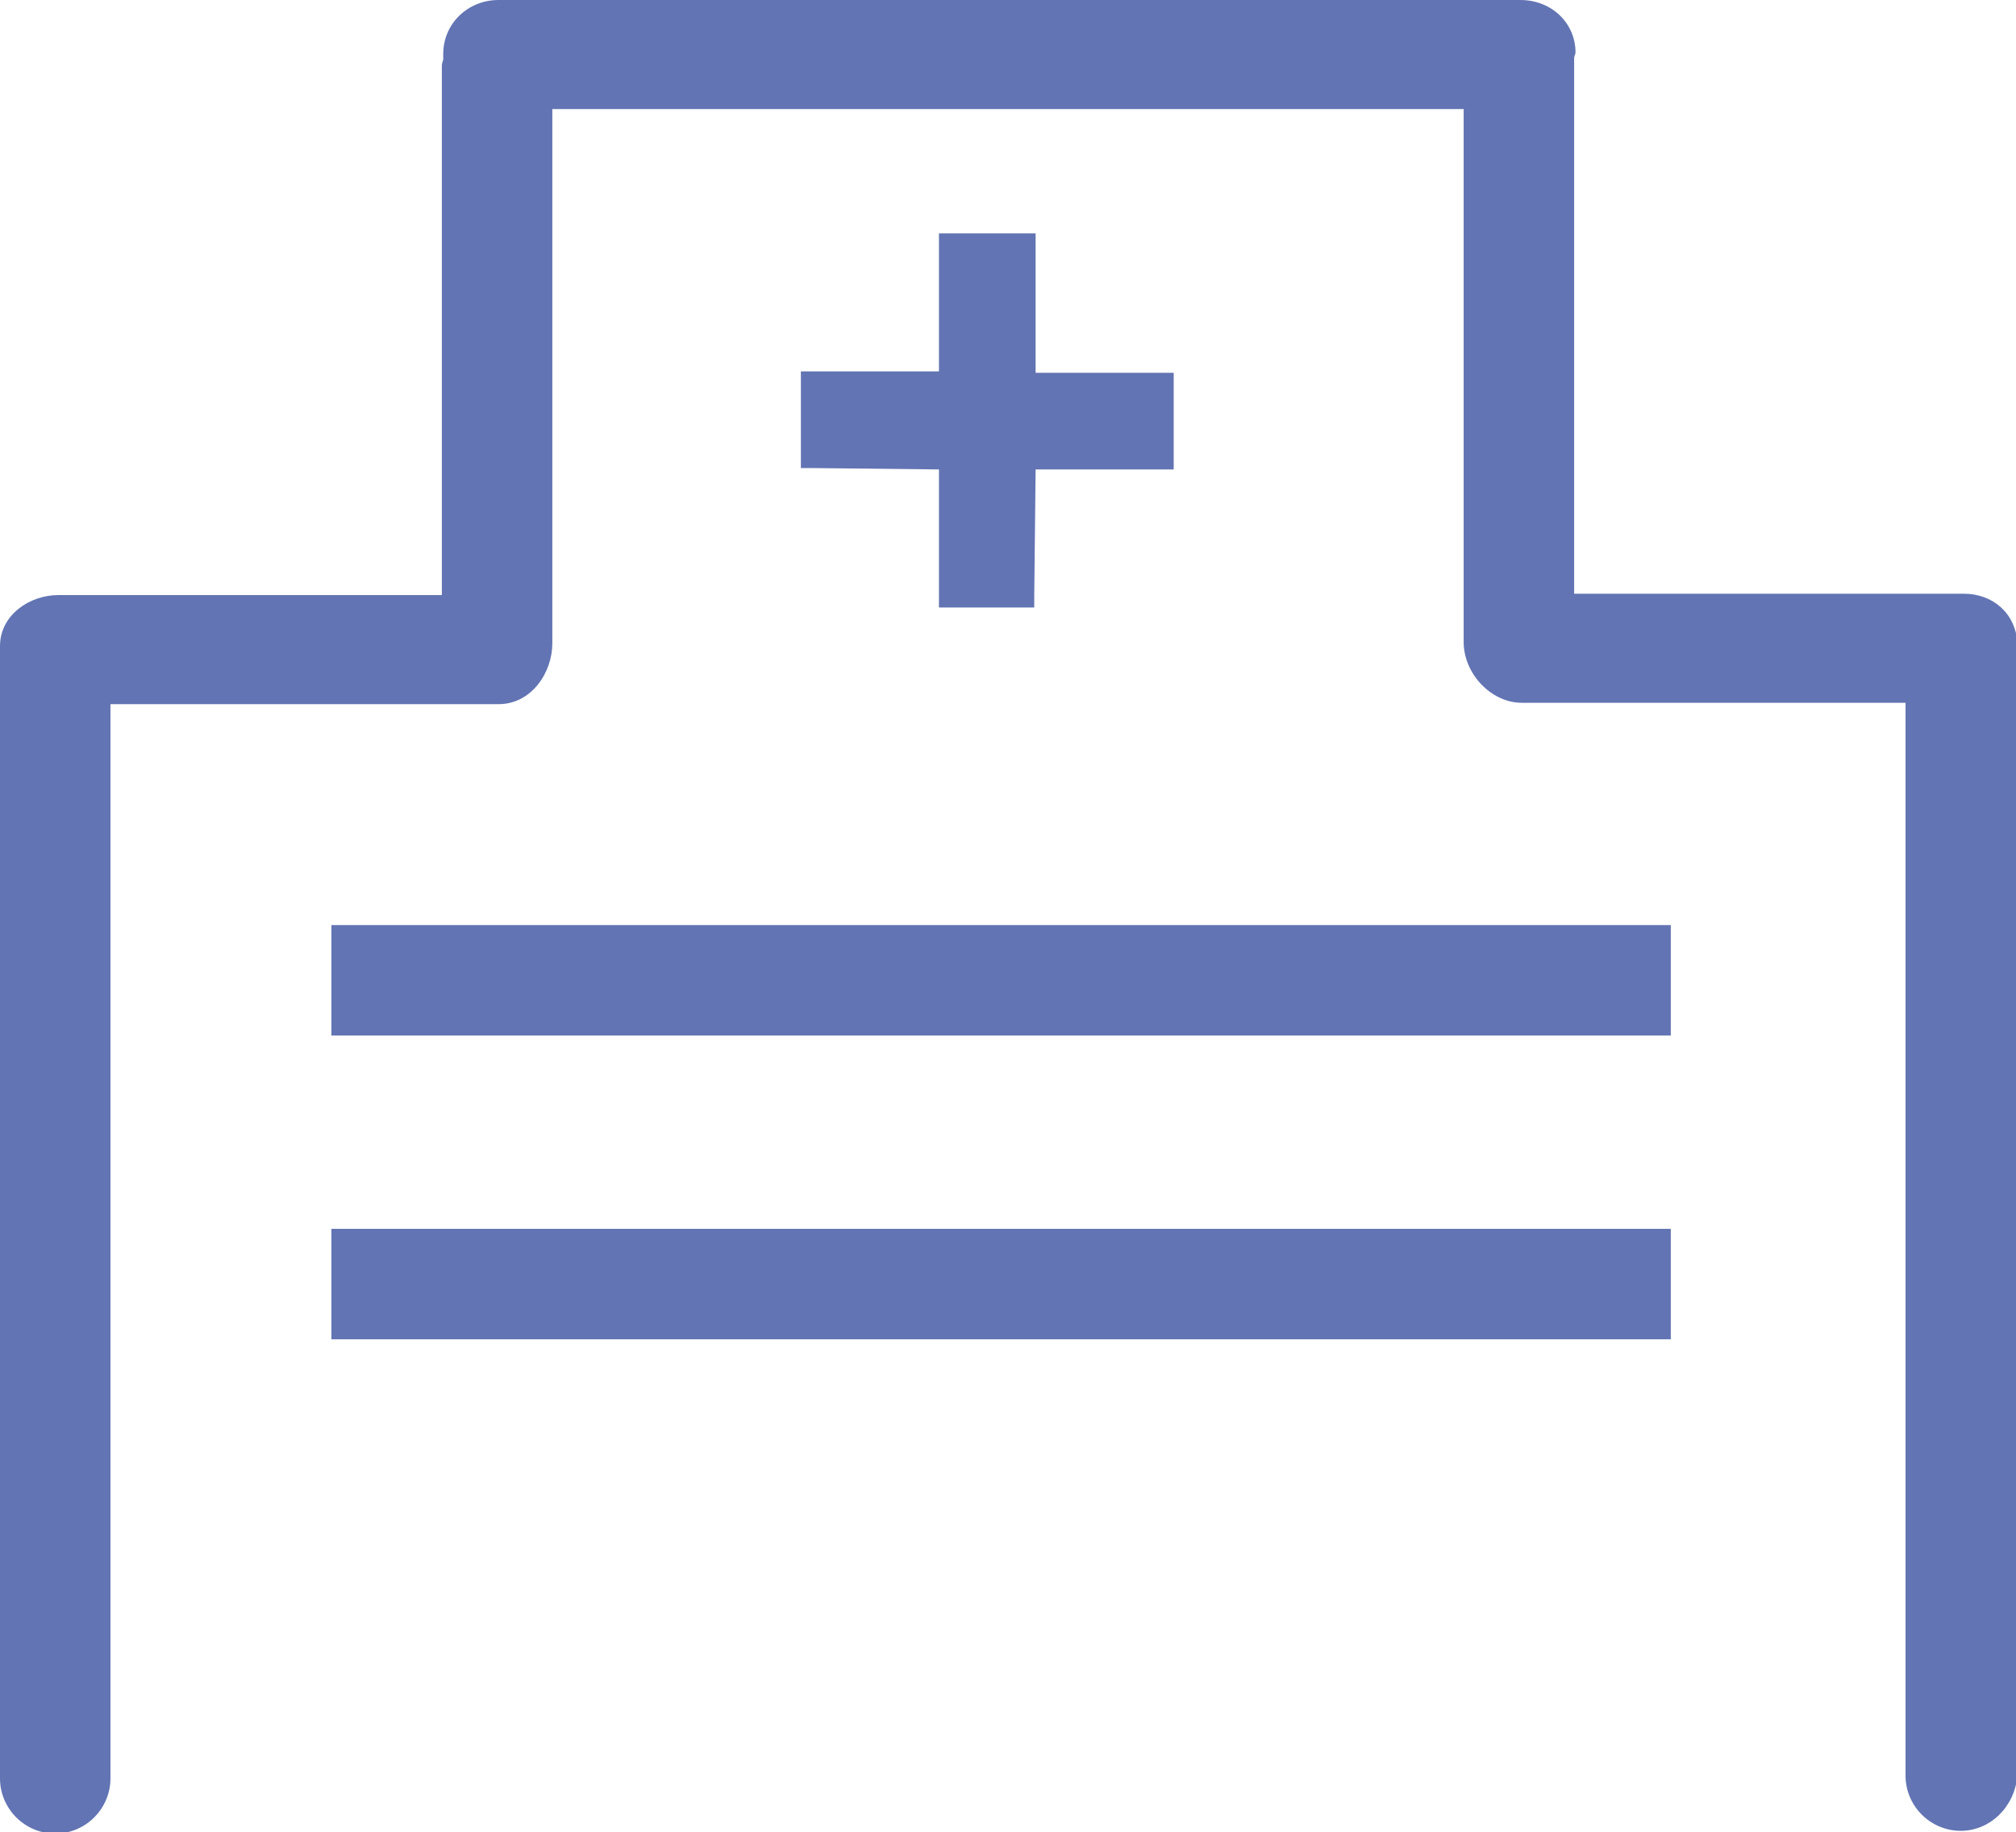
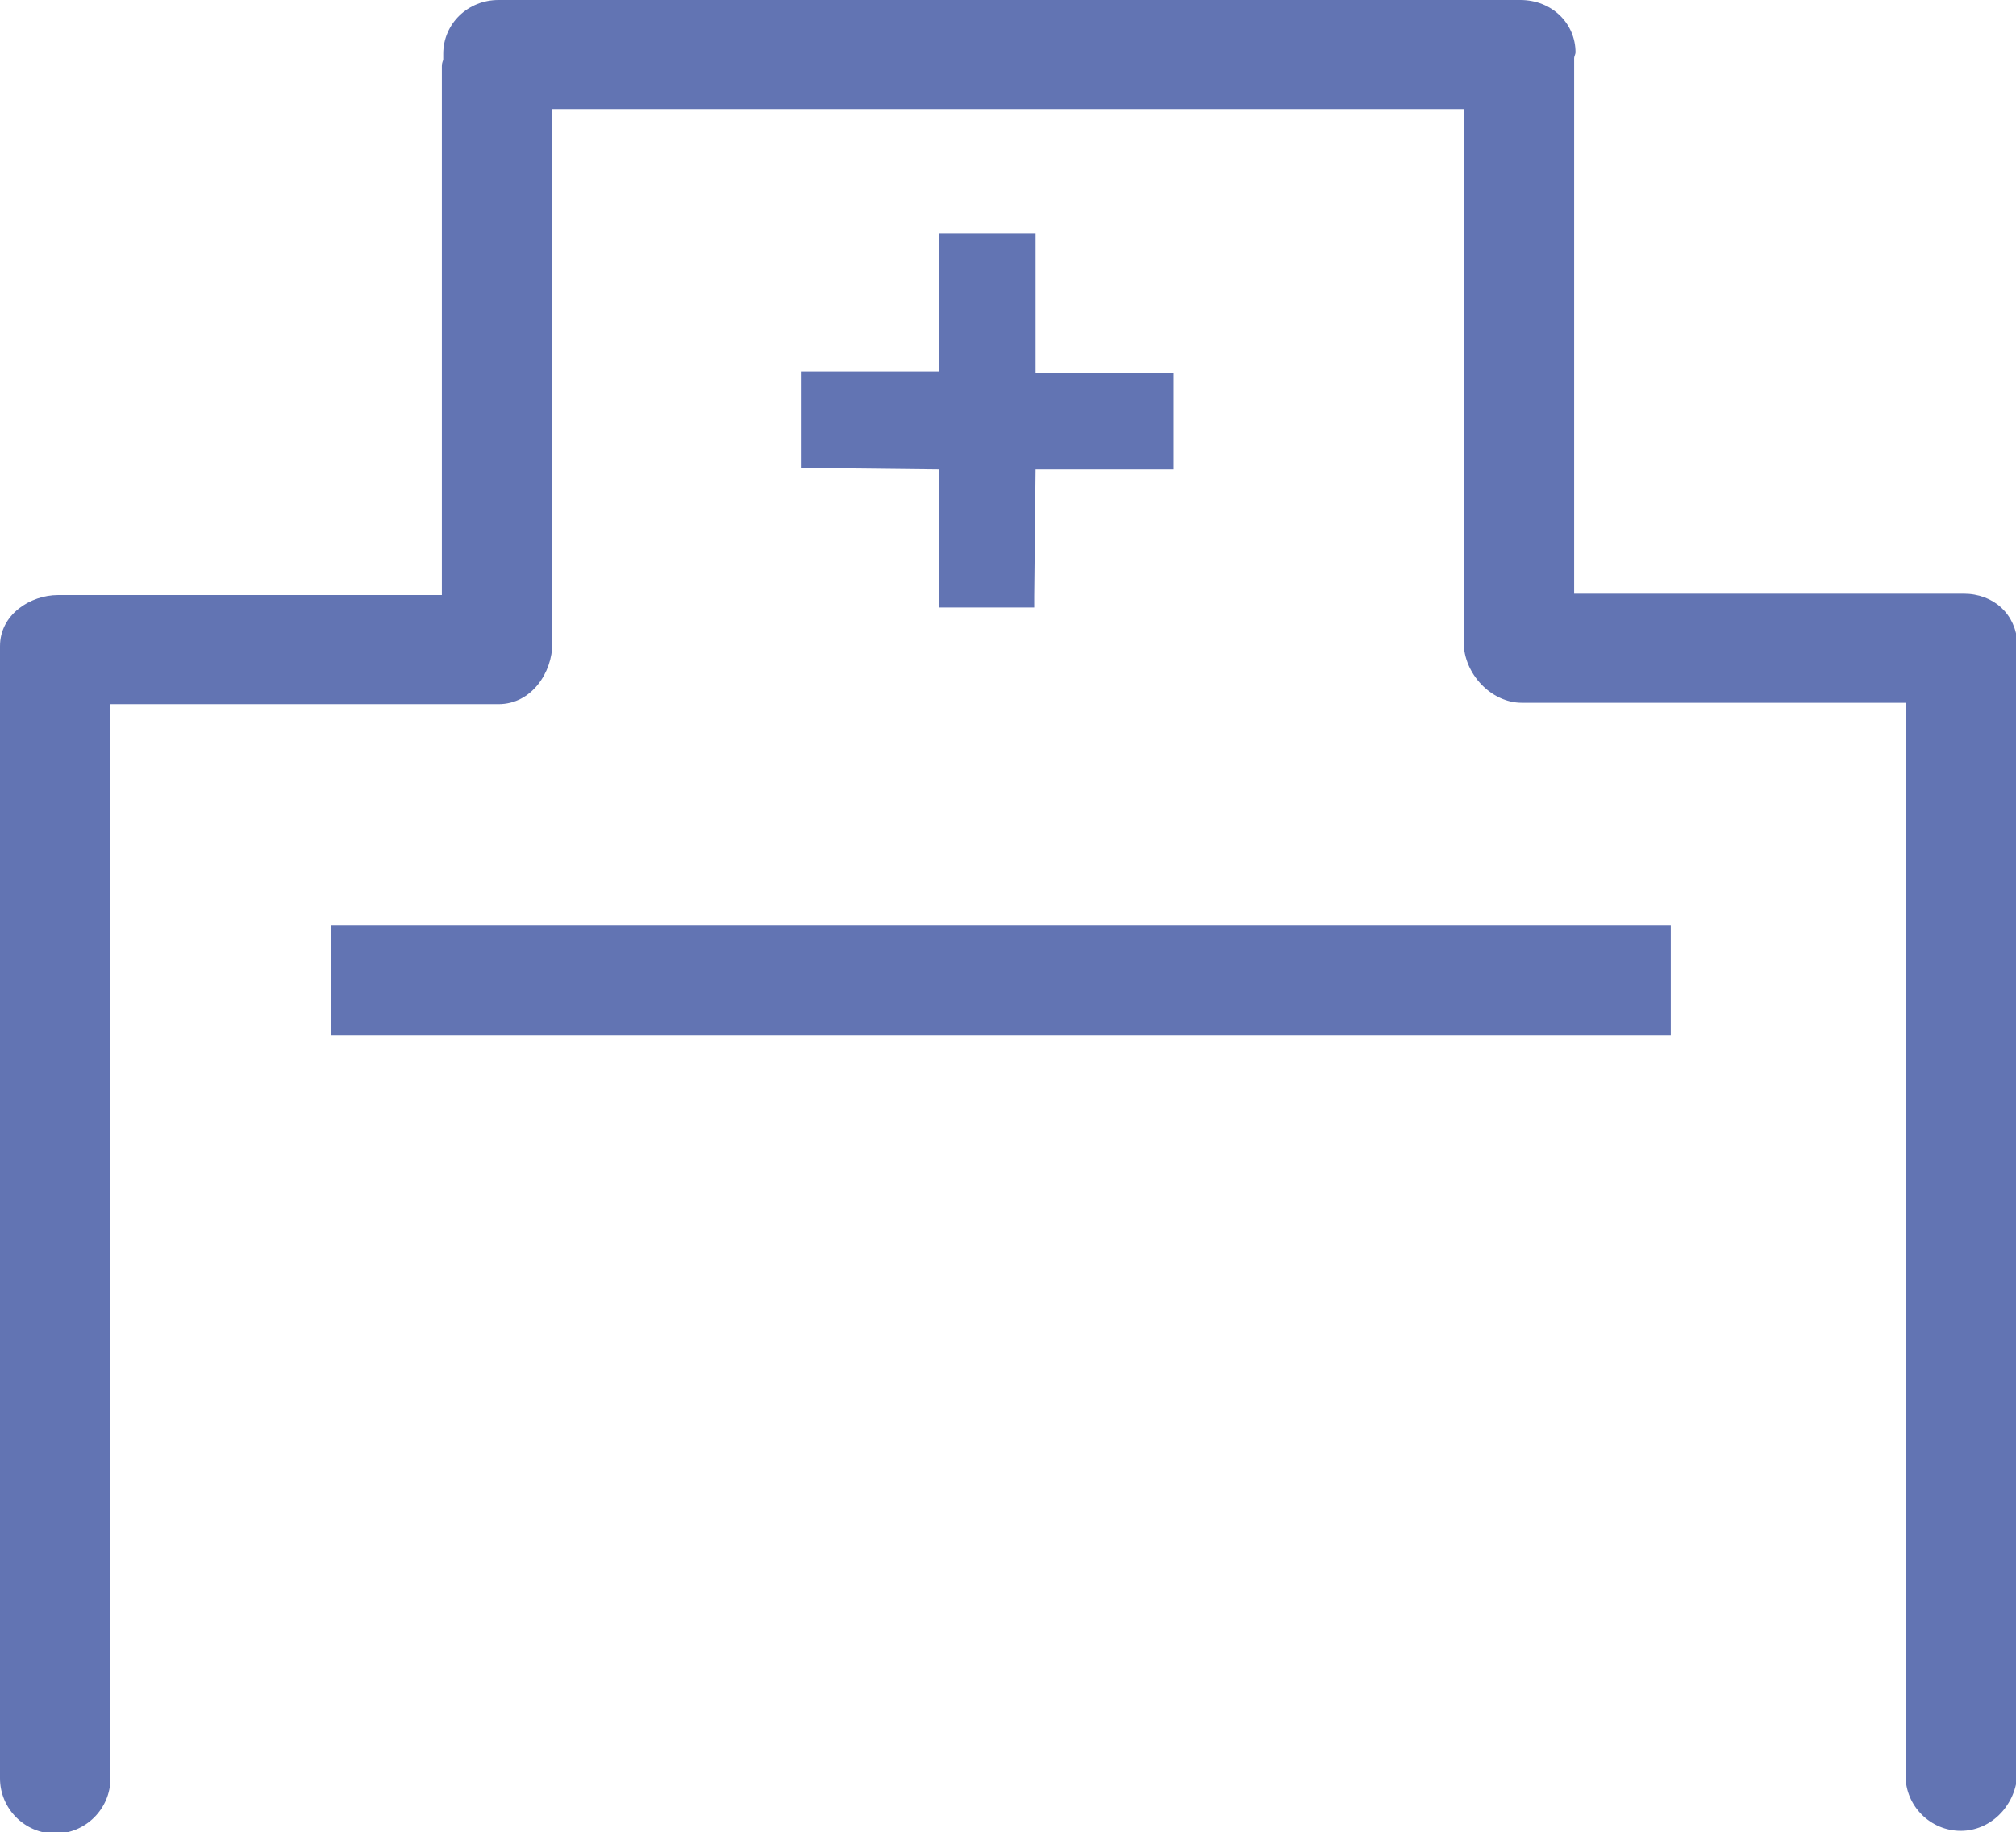
<svg xmlns="http://www.w3.org/2000/svg" version="1.1" id="レイヤー_1" x="0px" y="0px" viewBox="0 0 146 132.7" style="enable-background:new 0 0 146 132.7;" xml:space="preserve">
  <style type="text/css">
	.st0{fill:#6274B3;}
</style>
  <g>
-     <rect x="24.9" y="67.9" class="st0" width="95.3" height="6.3" />
-     <rect x="24.9" y="89.9" class="st0" width="95.3" height="6.3" />
-     <path class="st0" d="M142,131.8c-1.7,0-3.1-1.4-3.1-3.1V51c0-0.5-0.4-0.9-0.9-0.9h-27.8c-1.7,0-3.3-1.7-3.3-3.5V8   c0-0.5-0.4-0.9-0.9-0.9H40c-0.5,0-0.9,0.4-0.9,0.9v38.7c0,1.7-1.2,3.5-3,3.5H8c-0.5,0-0.9,0.4-0.9,0.9v77.7c0,1.7-1.4,3.1-3.1,3.1   s-3.1-1.4-3.1-3.1v-82C0.9,45,2.6,44,4.2,44H32c0.5,0,0.9-0.4,0.9-0.9V4.8c0-0.1,0.1-0.2,0.1-0.4c0-0.1,0-0.1,0-0.2   c0,0,0-0.1,0-0.3c0-1.7,1.4-3,3.1-3h74c1.7,0,3.1,1.2,3.1,2.9c0,0.1-0.1,0.2-0.1,0.3s0,0.1,0,0.2c0,0.2,0,0.3,0,0.4V43   c0,0.5,0.4,0.9,0.9,0.9h28.2c1.8,0,3,1.1,3,2.8v82C145.1,130.4,143.7,131.8,142,131.8z" />
    <g>
      <rect x="24" y="67" class="st0" width="97" height="8" />
-       <rect x="24" y="89" class="st0" width="97" height="8" />
      <path class="st0" d="M142.2,43l-28.2,0V4.2c0-0.1,0.1-0.3,0.1-0.4c0-2.1-1.7-3.8-4-3.8h-74c-2.2,0-4,1.7-4,3.9l0,0.4    c0,0.1-0.1,0.2-0.1,0.5l0,38.3H4.2c-2,0-4.2,1.4-4.2,3.7v82c0,2.2,1.8,4,4,4s4-1.8,4-4L8,51h28.1c2.4,0,3.9-2.3,3.9-4.4l0-38.7    l66,0v38.6c0,2.3,2,4.4,4.2,4.4l27.8,0v77.7c0,2.2,1.8,4,4,4c2.1,0,3.9-1.7,4.1-4v-82C146,44.5,144.4,43,142.2,43z" />
      <polygon class="st0" points="68,16.9 68,17.8 68,26.9 58,26.9 58,33.9 58.9,33.9 68,34 68,44 74.9,44 74.9,43.2 75,34 85,34     85,27 84.2,27 75,27 75,16.9   " />
    </g>
-     <path class="st0" d="M68.9,43.1V34c0-0.5-0.4-0.9-0.9-0.9h-9.1v-5.3H68c0.5,0,0.9-0.4,0.9-0.9v-9.1h5.3V27c0,0.5,0.4,0.9,0.9,0.9   h9.1v5.3H75c-0.5,0-0.9,0.4-0.9,0.9v9.1h-5.2V43.1z" />
  </g>
</svg>